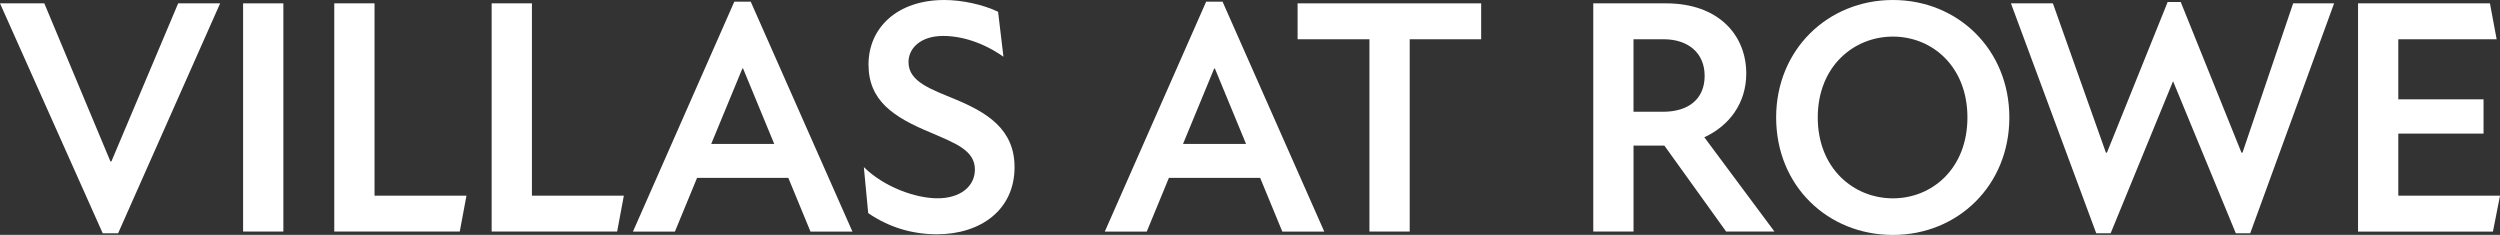
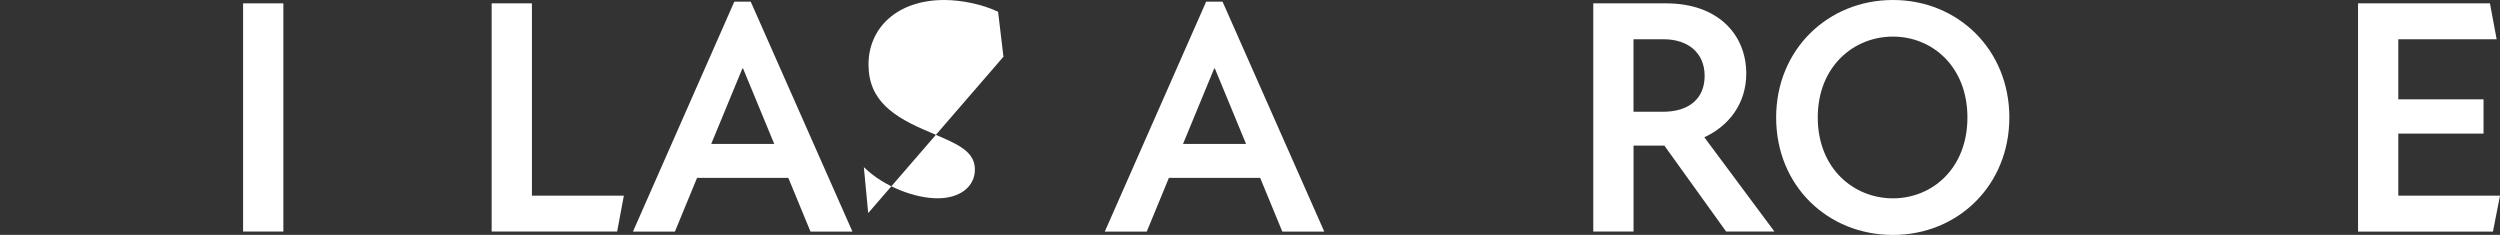
<svg xmlns="http://www.w3.org/2000/svg" viewBox="0 0 722.76 67.91">
  <rect x="0" y="0" width="722.76" height="67.91" fill="#333333" stroke="none" />
  <g fill="#fff">
-     <path d="m12.81.97 19.11 45.69h.29l19.3-45.69h12.13l-29.49 66.46h-4.46l-29.69-66.46z" />
    <path d="m70.28.97h11.64v65.97h-11.64z" />
-     <path d="m96.64.97h11.64v55.59h26.58l-1.94 10.38h-36.28z" />
    <path d="m142.14.97h11.64v55.59h26.58l-1.94 10.38h-36.28z" />
    <path d="m212.29.49h4.75l29.4 66.46h-12.13l-6.4-15.52h-26.39l-6.4 15.52h-12.13zm11.55 41.13-9.02-21.83h-.19l-9.02 21.83h18.24z" />
-     <path d="m251 61.6-1.26-13.29c5.82 5.72 14.84 9.02 21.34 9.02s10.77-3.4 10.77-8.34c0-5.63-5.92-7.66-12.81-10.67-10.77-4.46-17.95-9.22-17.95-19.69s8.16-18.63 21.94-18.63c4.95 0 11.06 1.26 15.52 3.4l1.55 13c-5.82-4.08-12.03-6.01-17.46-6.01-6.4 0-9.99 3.49-9.99 7.57 0 5.72 6.6 7.86 13.58 10.77 9.02 3.78 17.08 8.54 17.08 19.6 0 12.42-9.9 19.4-22.41 19.4-7.08 0-13.78-1.94-19.89-6.11z" />
+     <path d="m251 61.6-1.26-13.29c5.82 5.72 14.84 9.02 21.34 9.02s10.77-3.4 10.77-8.34c0-5.63-5.92-7.66-12.81-10.67-10.77-4.46-17.95-9.22-17.95-19.69s8.16-18.63 21.94-18.63c4.95 0 11.06 1.26 15.52 3.4l1.55 13z" />
    <path d="m348.7.49h4.75l29.4 66.46h-12.13l-6.4-15.52h-26.39l-6.4 15.52h-12.13zm11.54 41.13-9.02-21.83h-.19l-9.02 21.83h18.24z" />
-     <path d="m395.9 11.35h-20.76v-10.38h53.07v10.38h-20.66v55.59h-11.64v-55.59z" />
    <path d="m460.61.97h21.05c15.23 0 23.19 9.22 23.19 20.28 0 8.63-4.95 15.13-12.13 18.43l20.28 27.26h-13.97l-17.85-24.84h-8.92v24.84h-11.64v-65.97zm20.18 31.34c7.37 0 12.03-3.69 12.03-10.38s-4.85-10.58-11.84-10.58h-8.73v20.96z" />
    <path d="m513.49 33.96c0-19.6 14.94-33.96 33.76-33.96s33.66 14.36 33.66 33.96-14.84 33.96-33.66 33.96-33.76-14.16-33.76-33.96zm33.76 23.38c11.35 0 21.54-8.63 21.54-23.38s-10.19-23.38-21.54-23.38-21.73 8.63-21.73 23.38 10.38 23.38 21.73 23.38z" />
-     <path d="m581.37.97h12.13l15.33 43.17h.29l17.56-43.56h3.78l17.56 43.56h.29l14.65-43.17h11.84l-24.25 66.46h-4.17l-18.14-43.95-18.04 43.95h-4.17z" />
    <path d="m681.72.97h38.13l1.94 10.38h-28.43v17.37h24.64v9.9h-24.64v17.95h29.4l-2.04 10.38h-39z" />
  </g>
</svg>